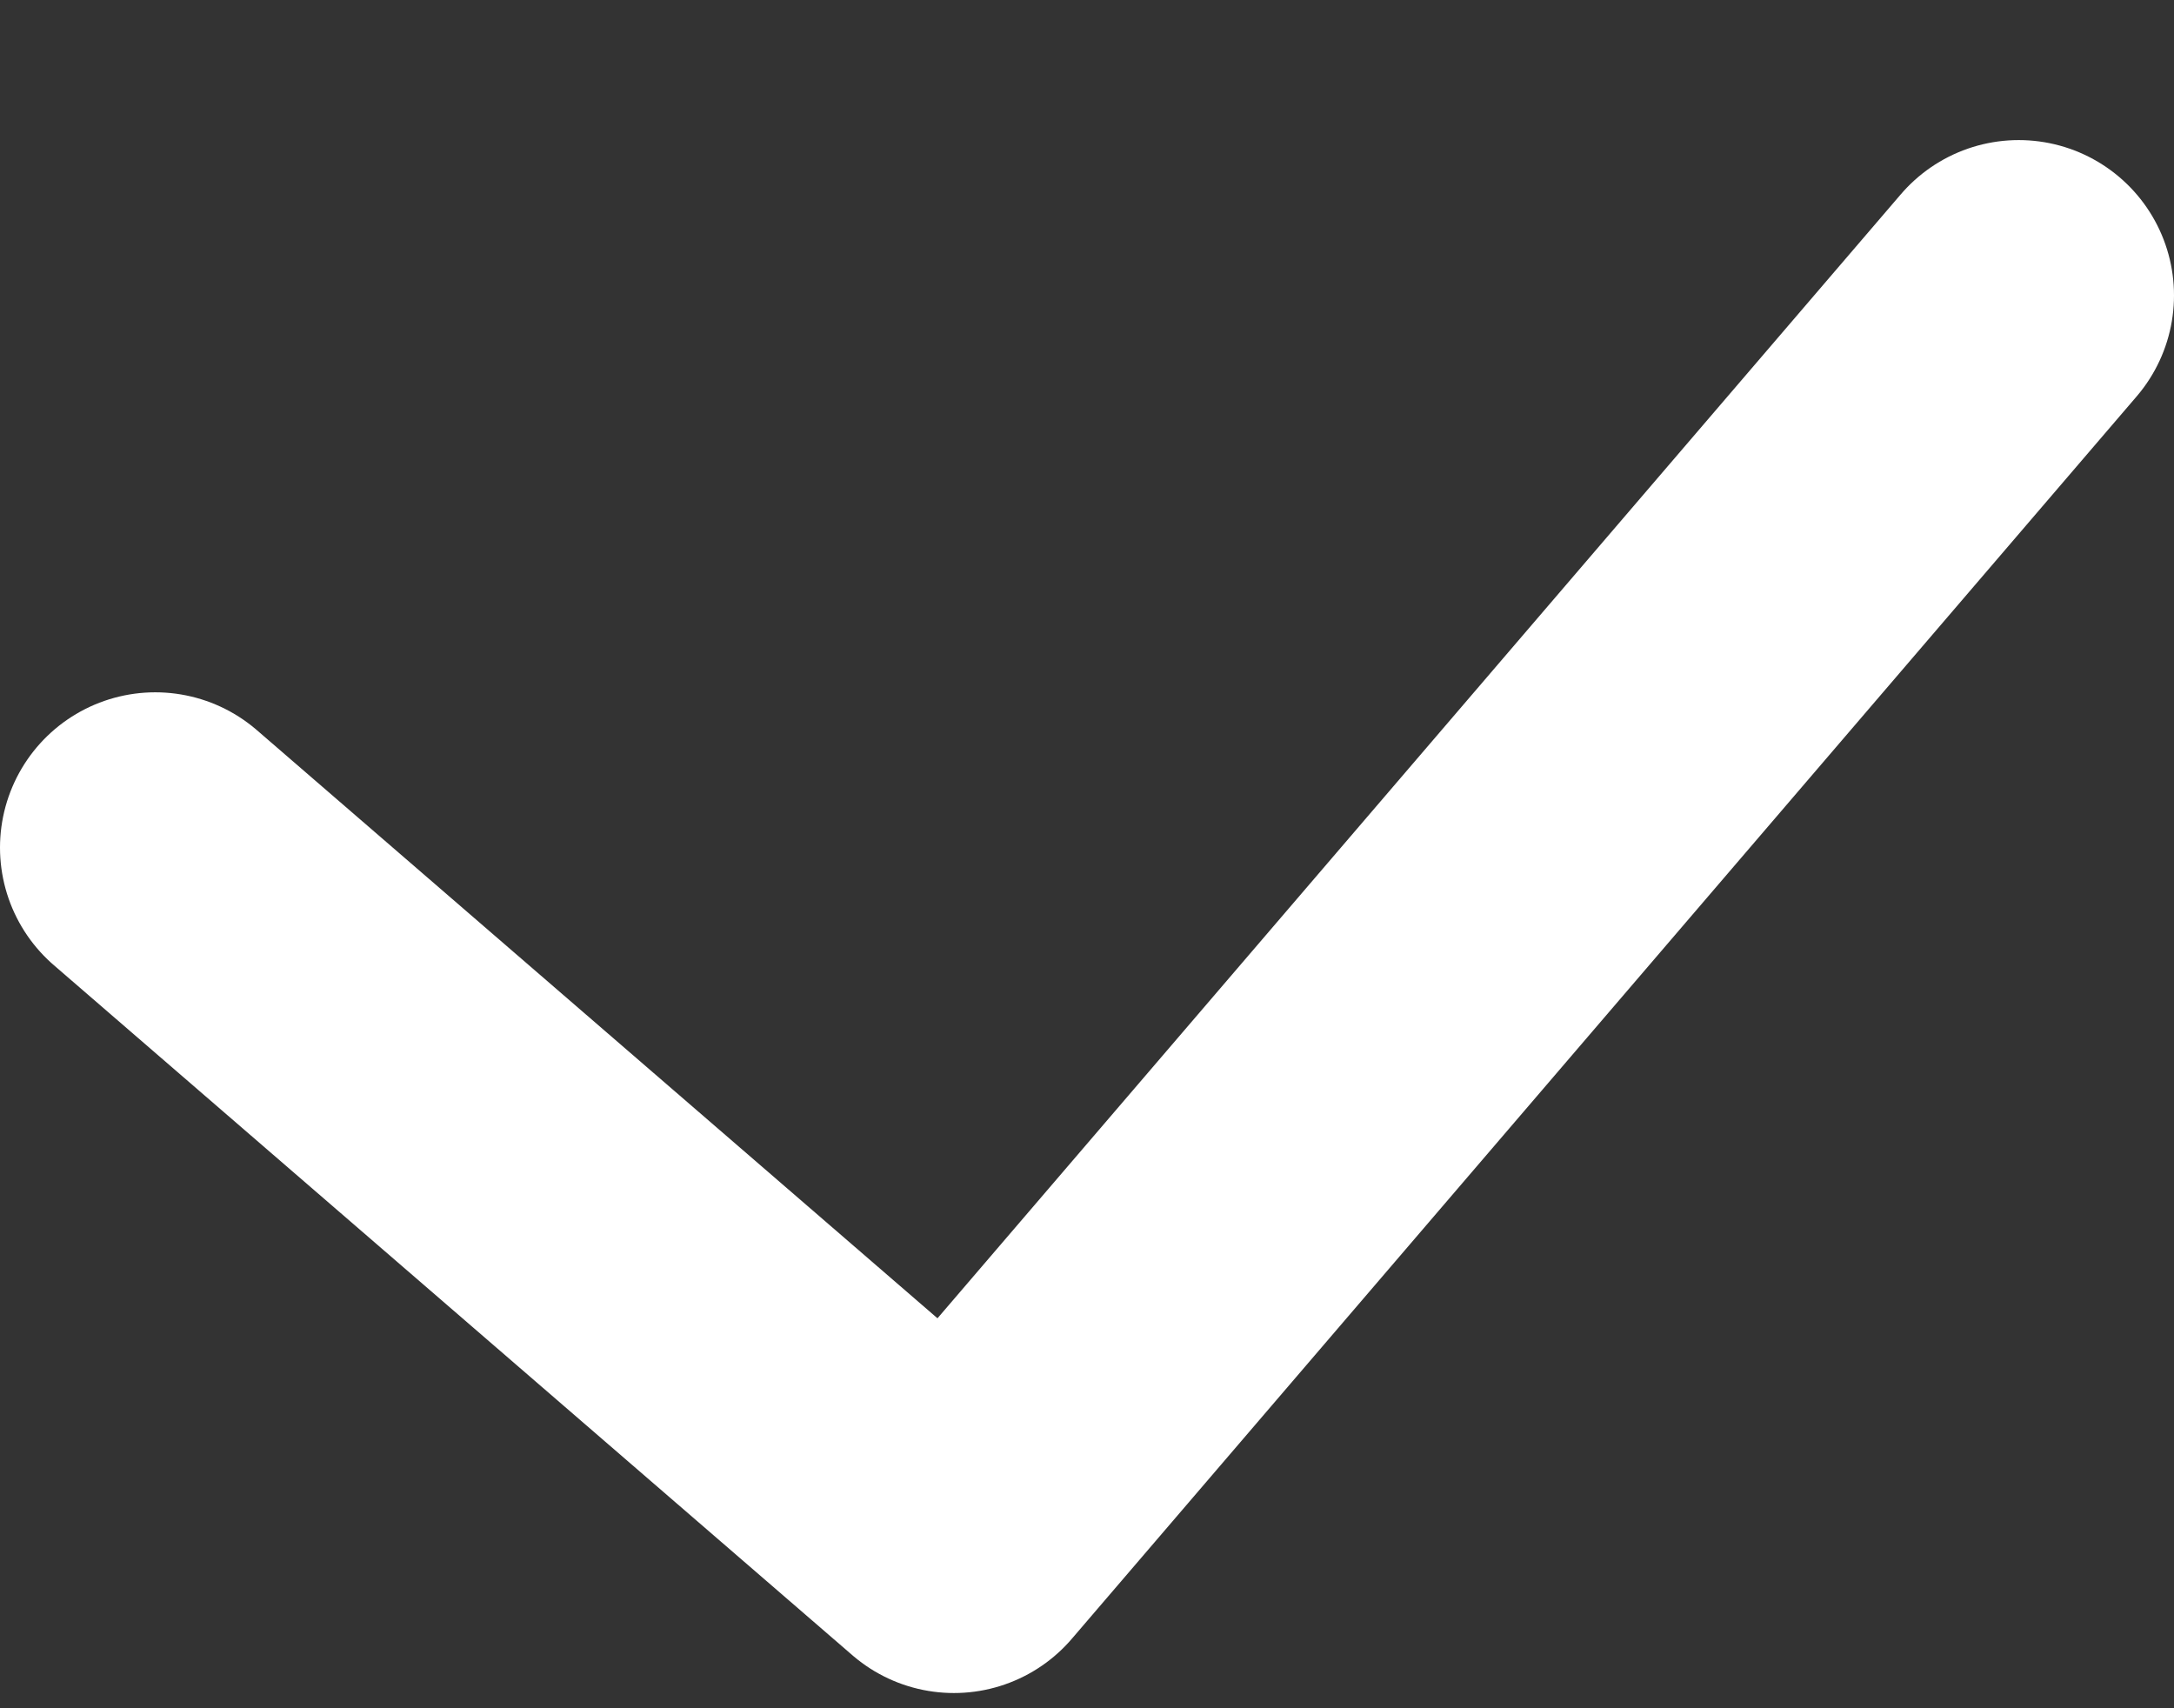
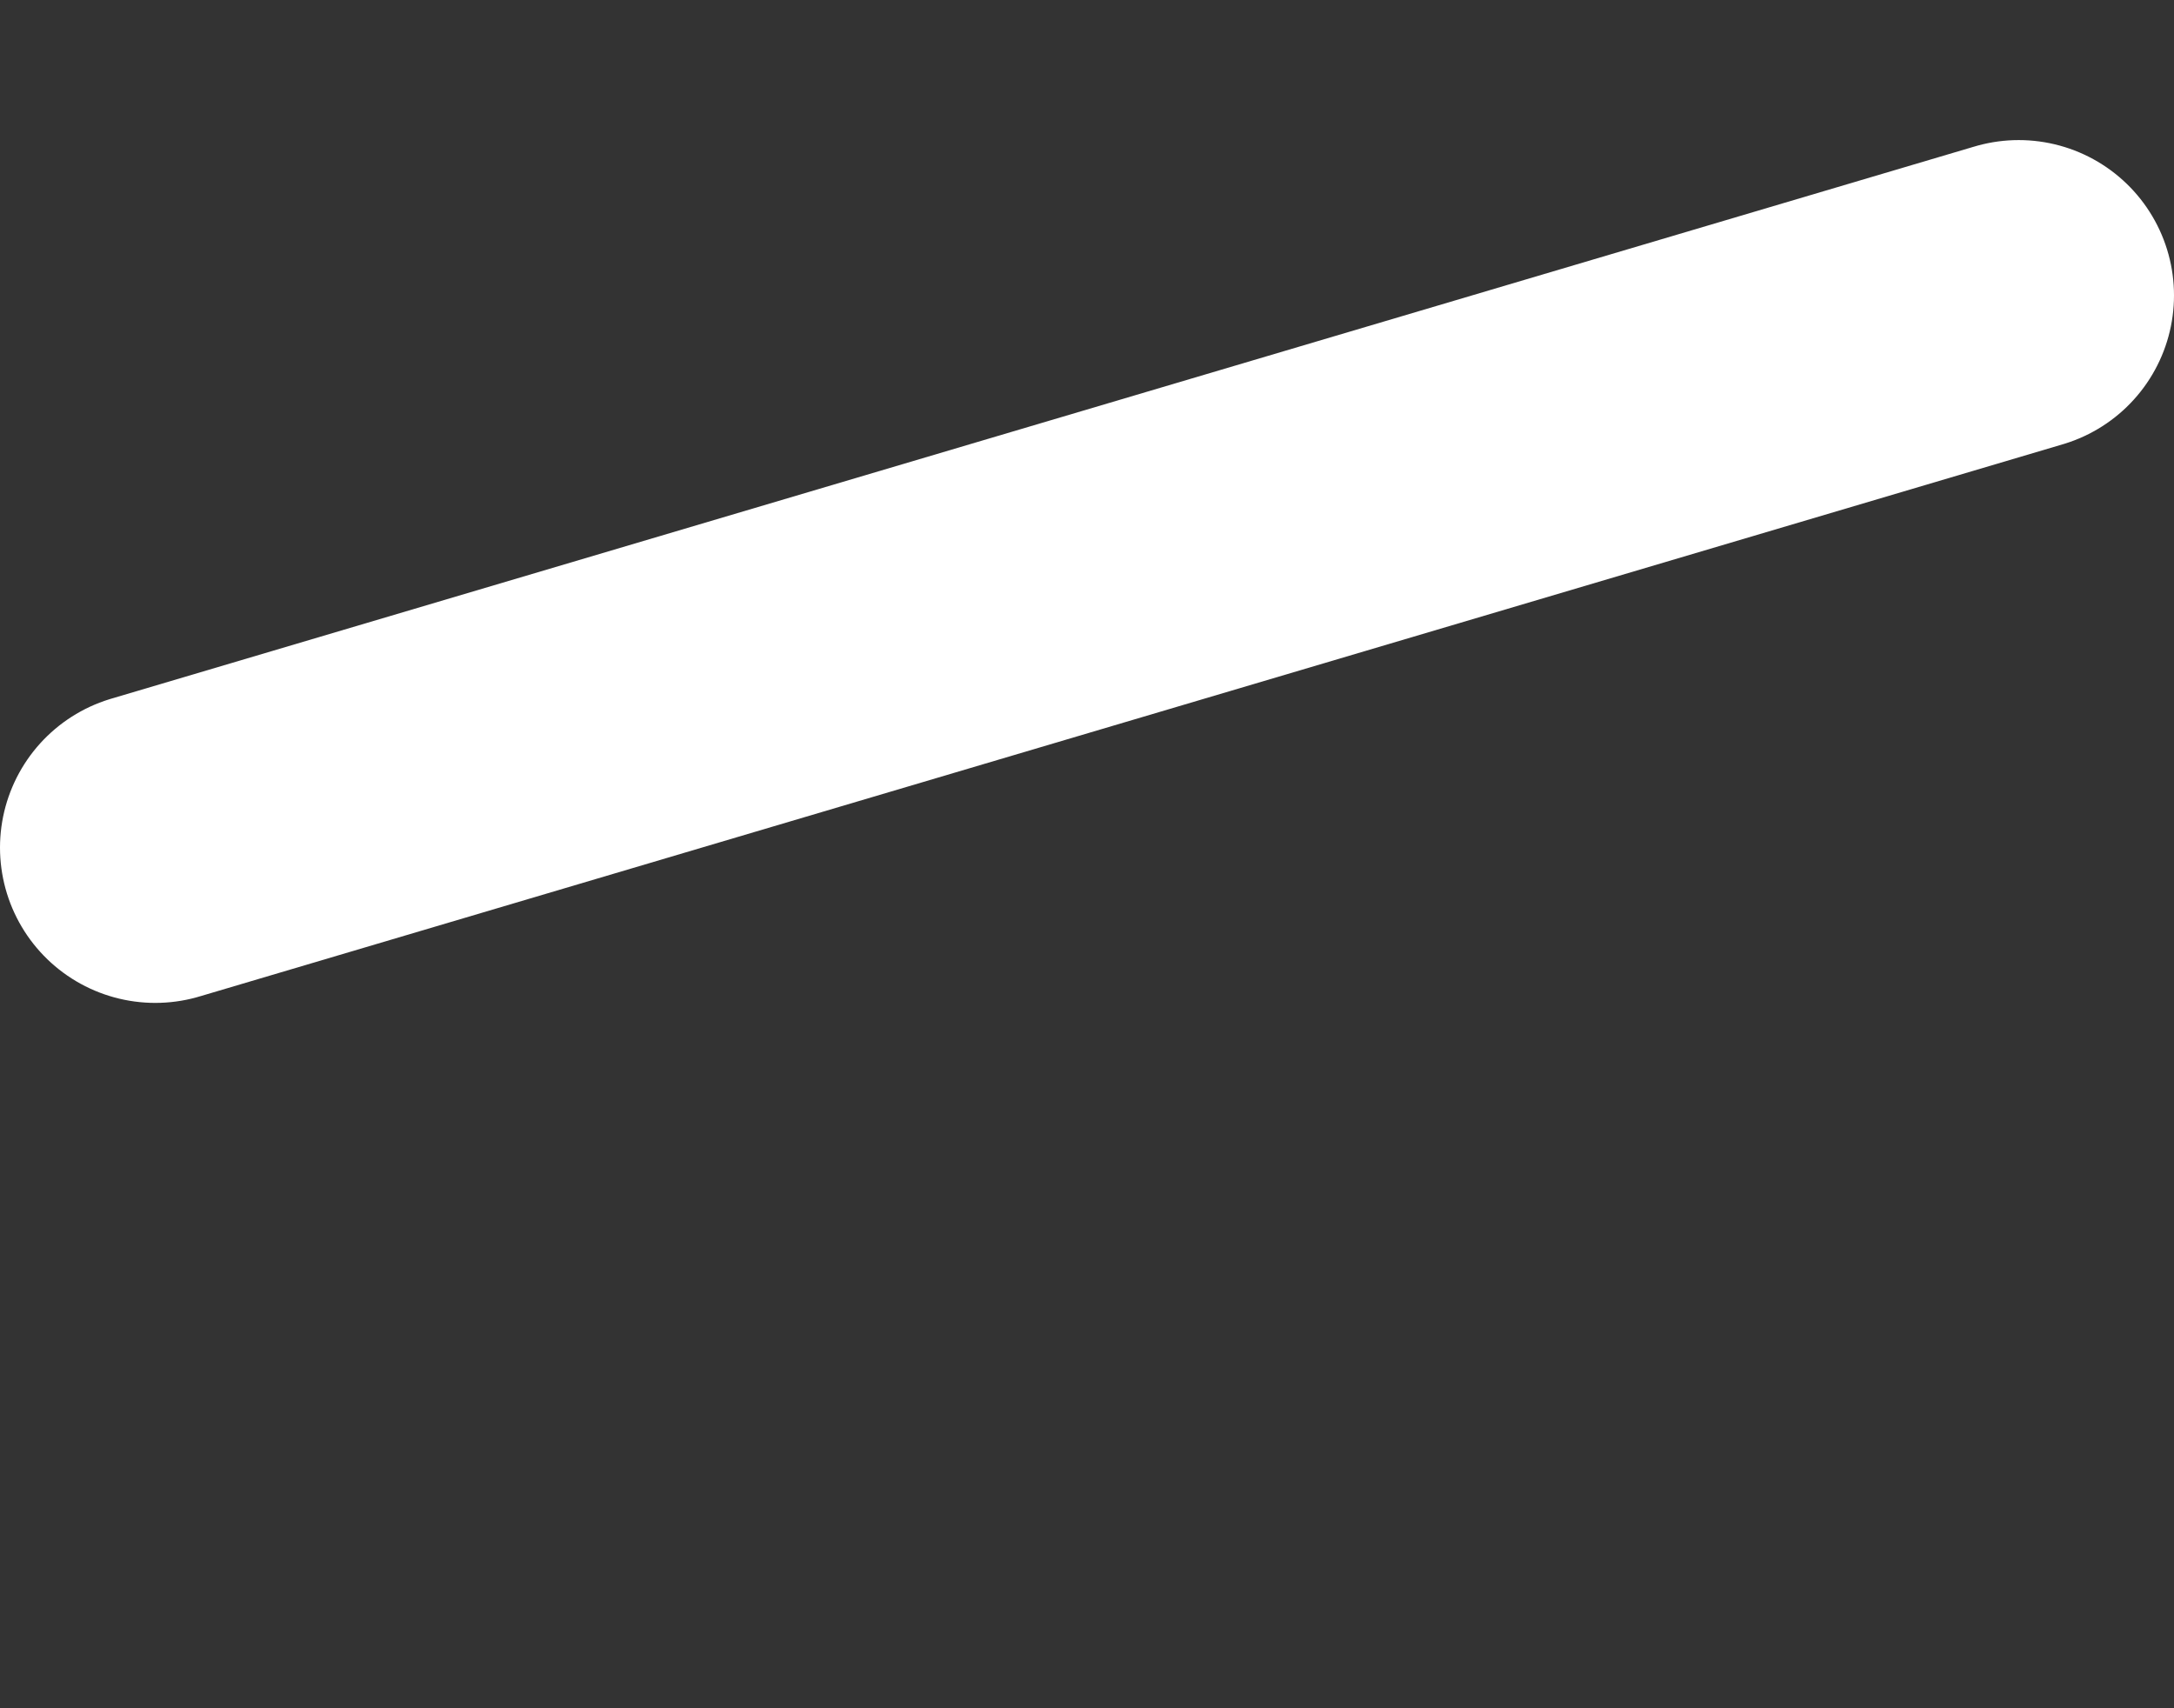
<svg xmlns="http://www.w3.org/2000/svg" width="14" height="11" viewBox="0 0 14 11" fill="none">
  <rect x="0" y="0" width="14" height="11" fill="#333333" stroke="none" />
-   <path d="M1 5.458L6.143 9.902L13 1.902" stroke="white" stroke-width="2" stroke-linecap="round" stroke-linejoin="round" />
+   <path d="M1 5.458L13 1.902" stroke="white" stroke-width="2" stroke-linecap="round" stroke-linejoin="round" />
</svg>